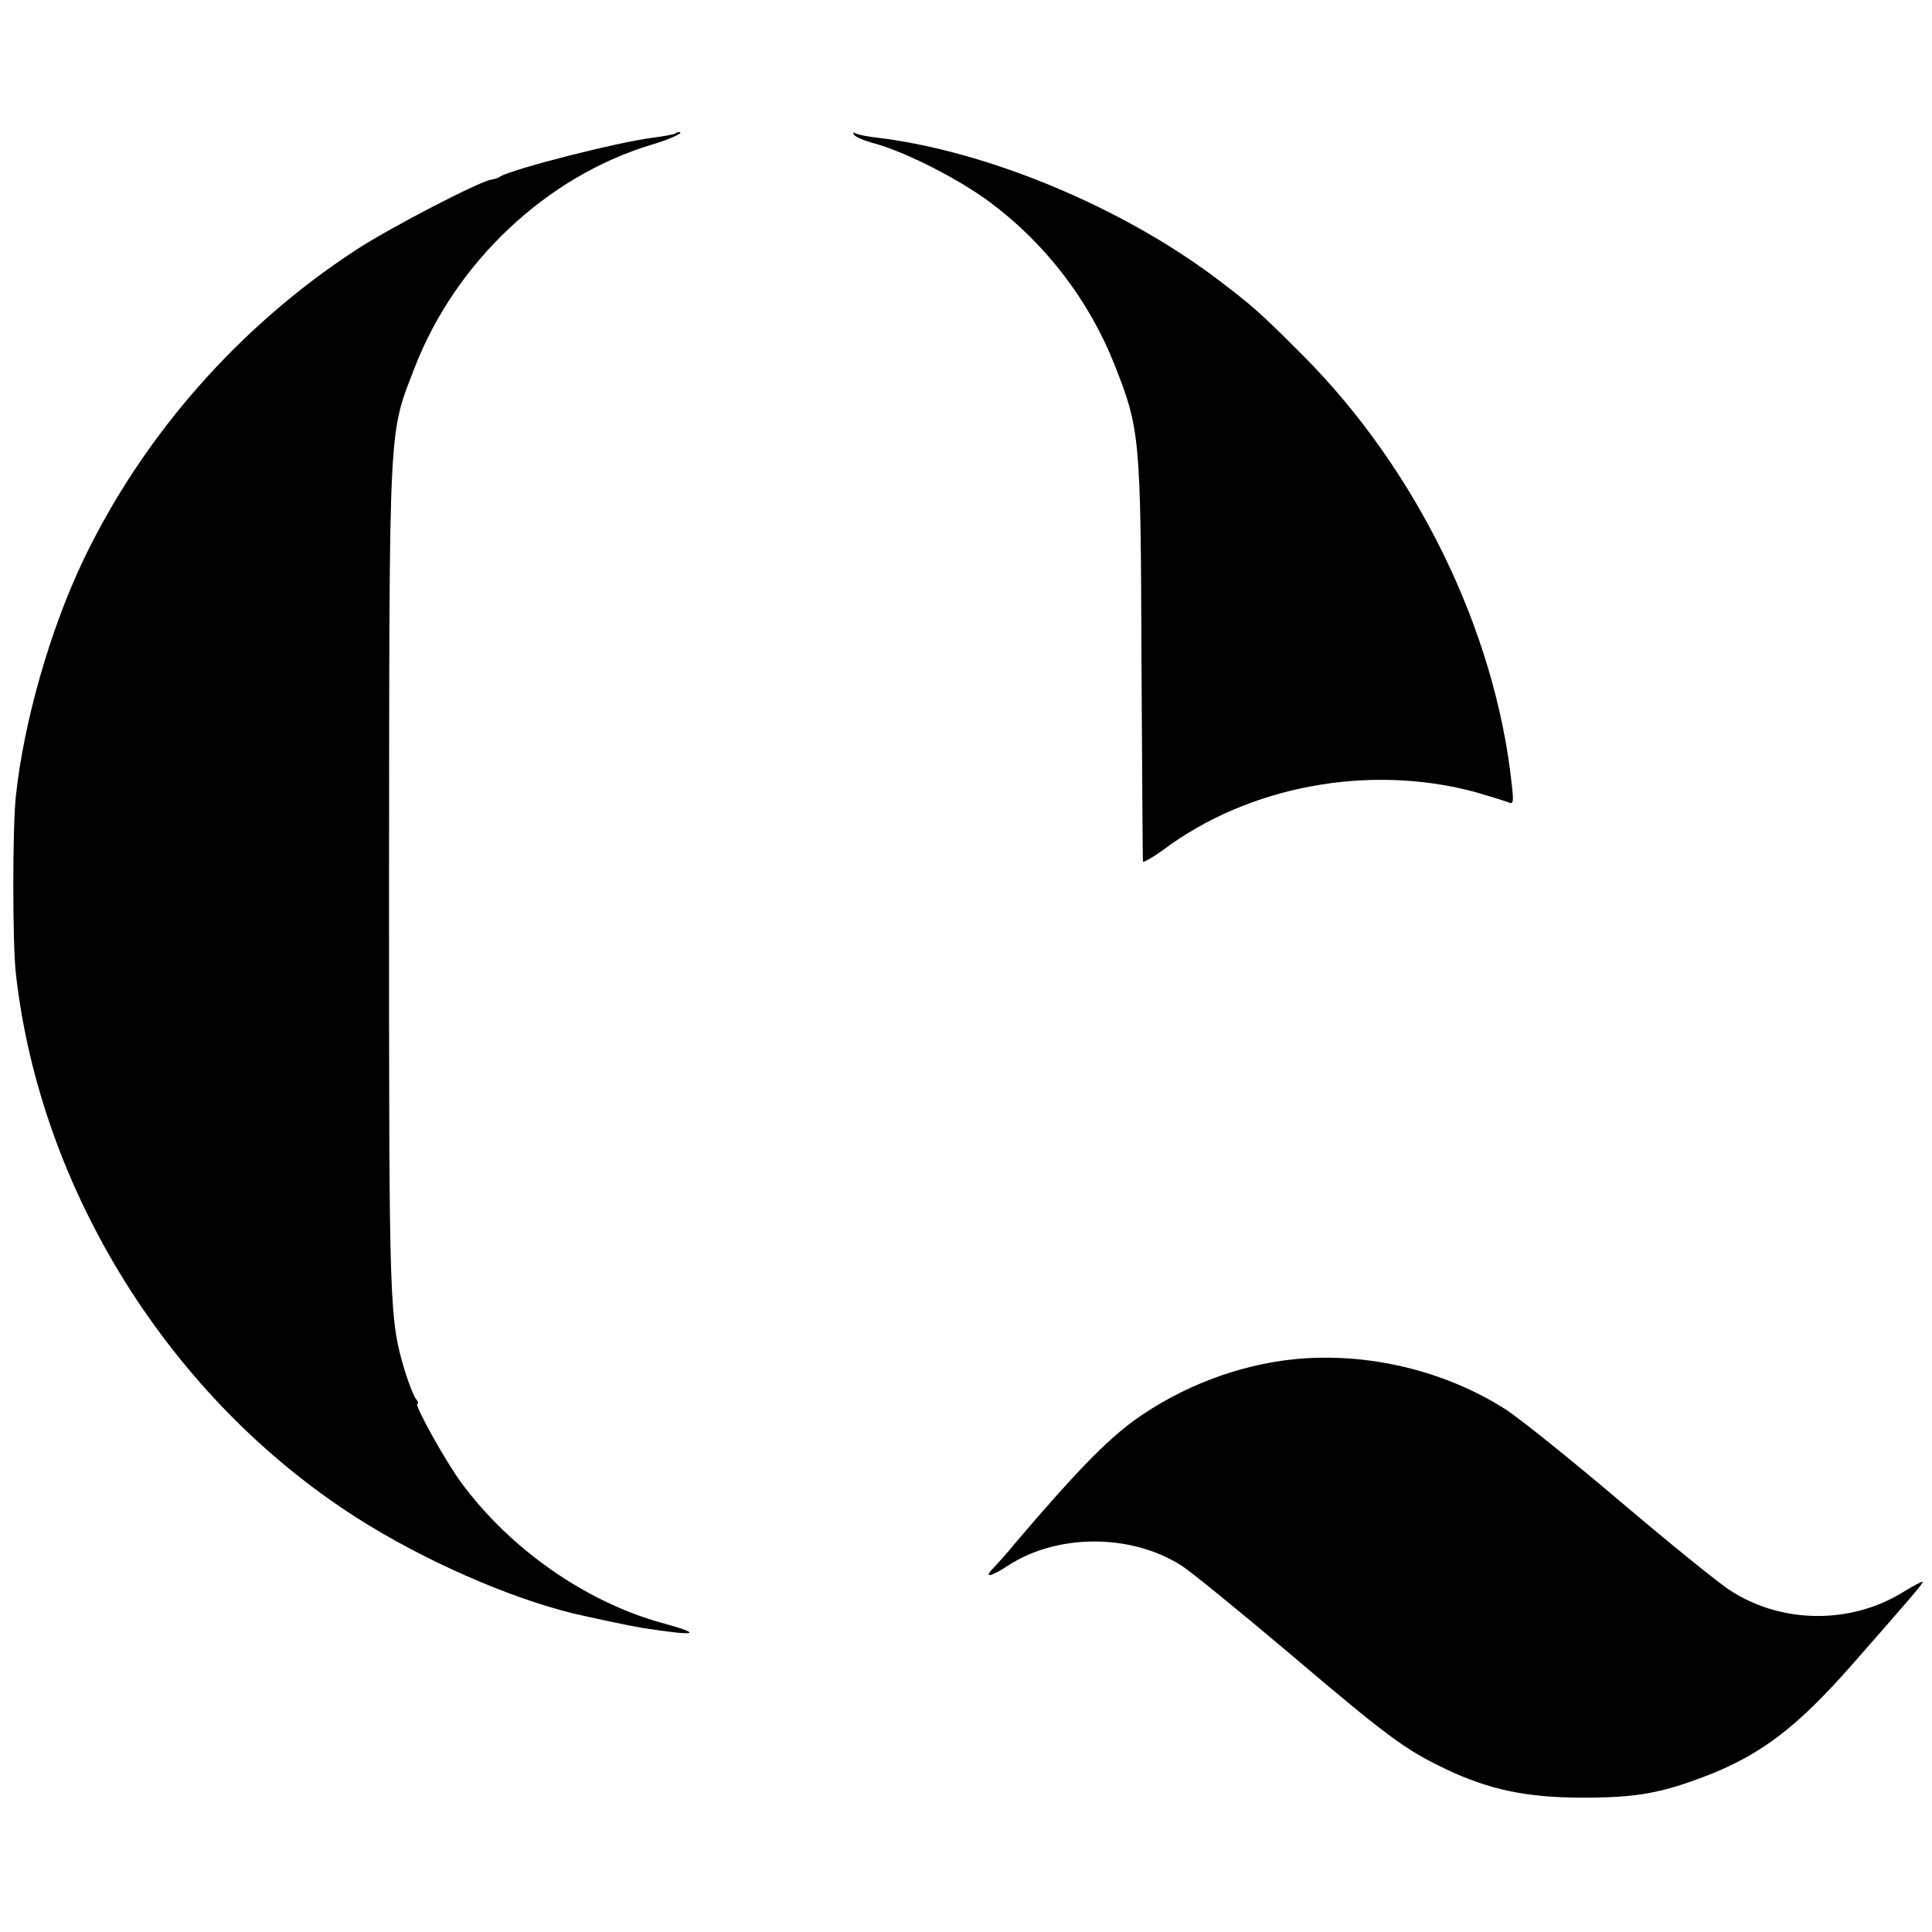
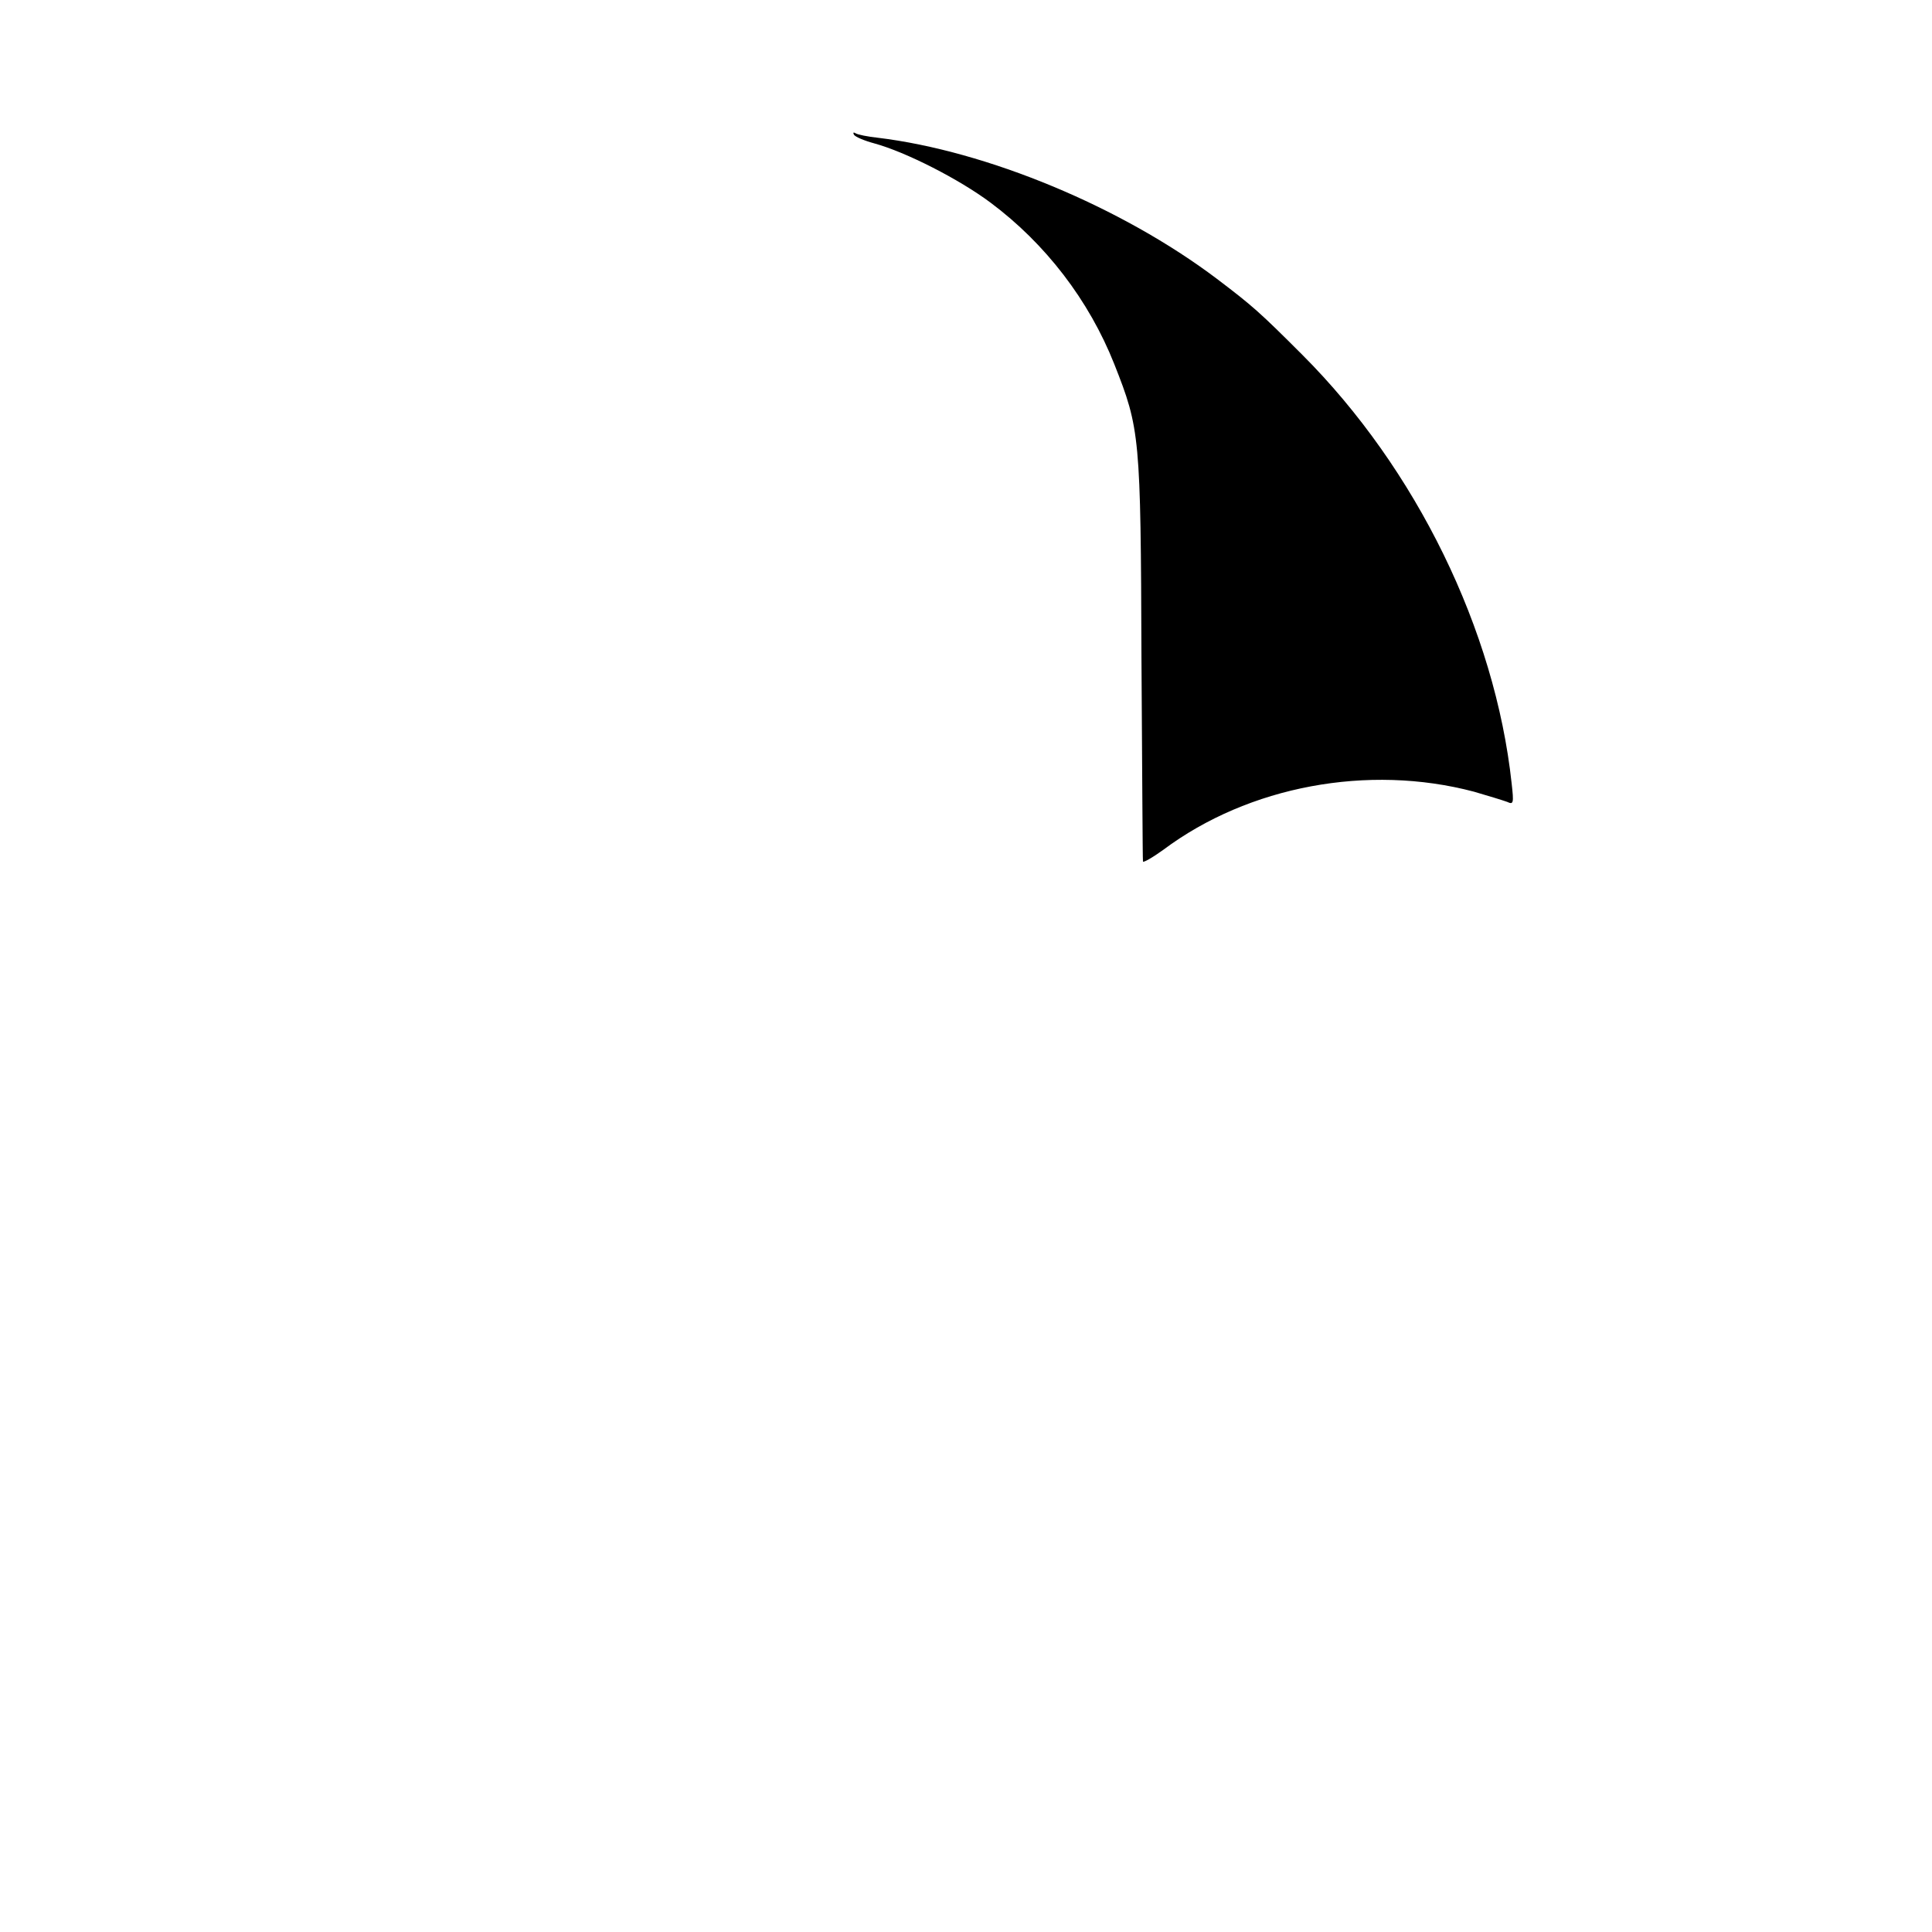
<svg xmlns="http://www.w3.org/2000/svg" version="1.0" width="512pt" height="512pt" viewBox="0 0 512 512" preserveAspectRatio="xMidYMid meet">
  <g transform="translate(0,512) scale(0.1,-0.1)" fill="#000000" stroke="none">
-     <path d="M1789 4766 c-2 -2 -29 -7 -59 -11 -95 -12 -369 -82 -405 -103 -5 -4 -16 -7 -23 -8 -32 -5 -268 -127 -358 -186 -310 -202 -565 -492 -723 -822 -88 -184 -158 -429 -179 -626 -9 -86 -9 -388 0 -470 65 -577 410 -1127 903 -1442 177 -113 403 -212 575 -254 51 -12 151 -33 181 -38 149 -23 167 -18 50 14 -200 56 -399 195 -528 370 -43 58 -127 210 -117 210 4 0 2 6 -4 13 -5 6 -17 37 -27 67 -44 147 -44 149 -44 1310 1 1227 -2 1175 68 1356 108 279 349 506 626 590 51 15 92 34 74 34 -3 0 -8 -2 -10 -4z" />
-     <path d="M2263 4763 c4 -6 28 -16 54 -23 84 -23 225 -95 308 -157 146 -109 261 -259 328 -428 68 -172 70 -190 72 -780 2 -291 3 -534 4 -538 0 -4 25 10 54 31 226 169 543 228 823 154 38 -11 77 -23 88 -27 17 -8 18 -4 12 49 -44 407 -253 834 -555 1136 -112 112 -131 129 -226 201 -253 191 -610 339 -899 374 -27 3 -53 8 -59 12 -5 3 -7 2 -4 -4z" />
-     <path d="M3431 1518 c-150 -15 -301 -73 -425 -162 -75 -55 -155 -137 -311 -320 -27 -33 -56 -65 -64 -73 -25 -26 -5 -22 42 9 130 84 325 84 458 -1 24 -15 154 -121 289 -235 258 -219 304 -253 411 -304 115 -55 216 -76 364 -76 143 0 210 12 335 61 141 56 235 129 376 289 158 180 192 219 189 222 -1 2 -25 -11 -53 -28 -138 -85 -320 -83 -455 4 -29 18 -160 124 -292 236 -132 112 -269 222 -305 245 -161 103 -367 152 -559 133z" />
+     <path d="M2263 4763 c4 -6 28 -16 54 -23 84 -23 225 -95 308 -157 146 -109 261 -259 328 -428 68 -172 70 -190 72 -780 2 -291 3 -534 4 -538 0 -4 25 10 54 31 226 169 543 228 823 154 38 -11 77 -23 88 -27 17 -8 18 -4 12 49 -44 407 -253 834 -555 1136 -112 112 -131 129 -226 201 -253 191 -610 339 -899 374 -27 3 -53 8 -59 12 -5 3 -7 2 -4 -4" />
  </g>
</svg>